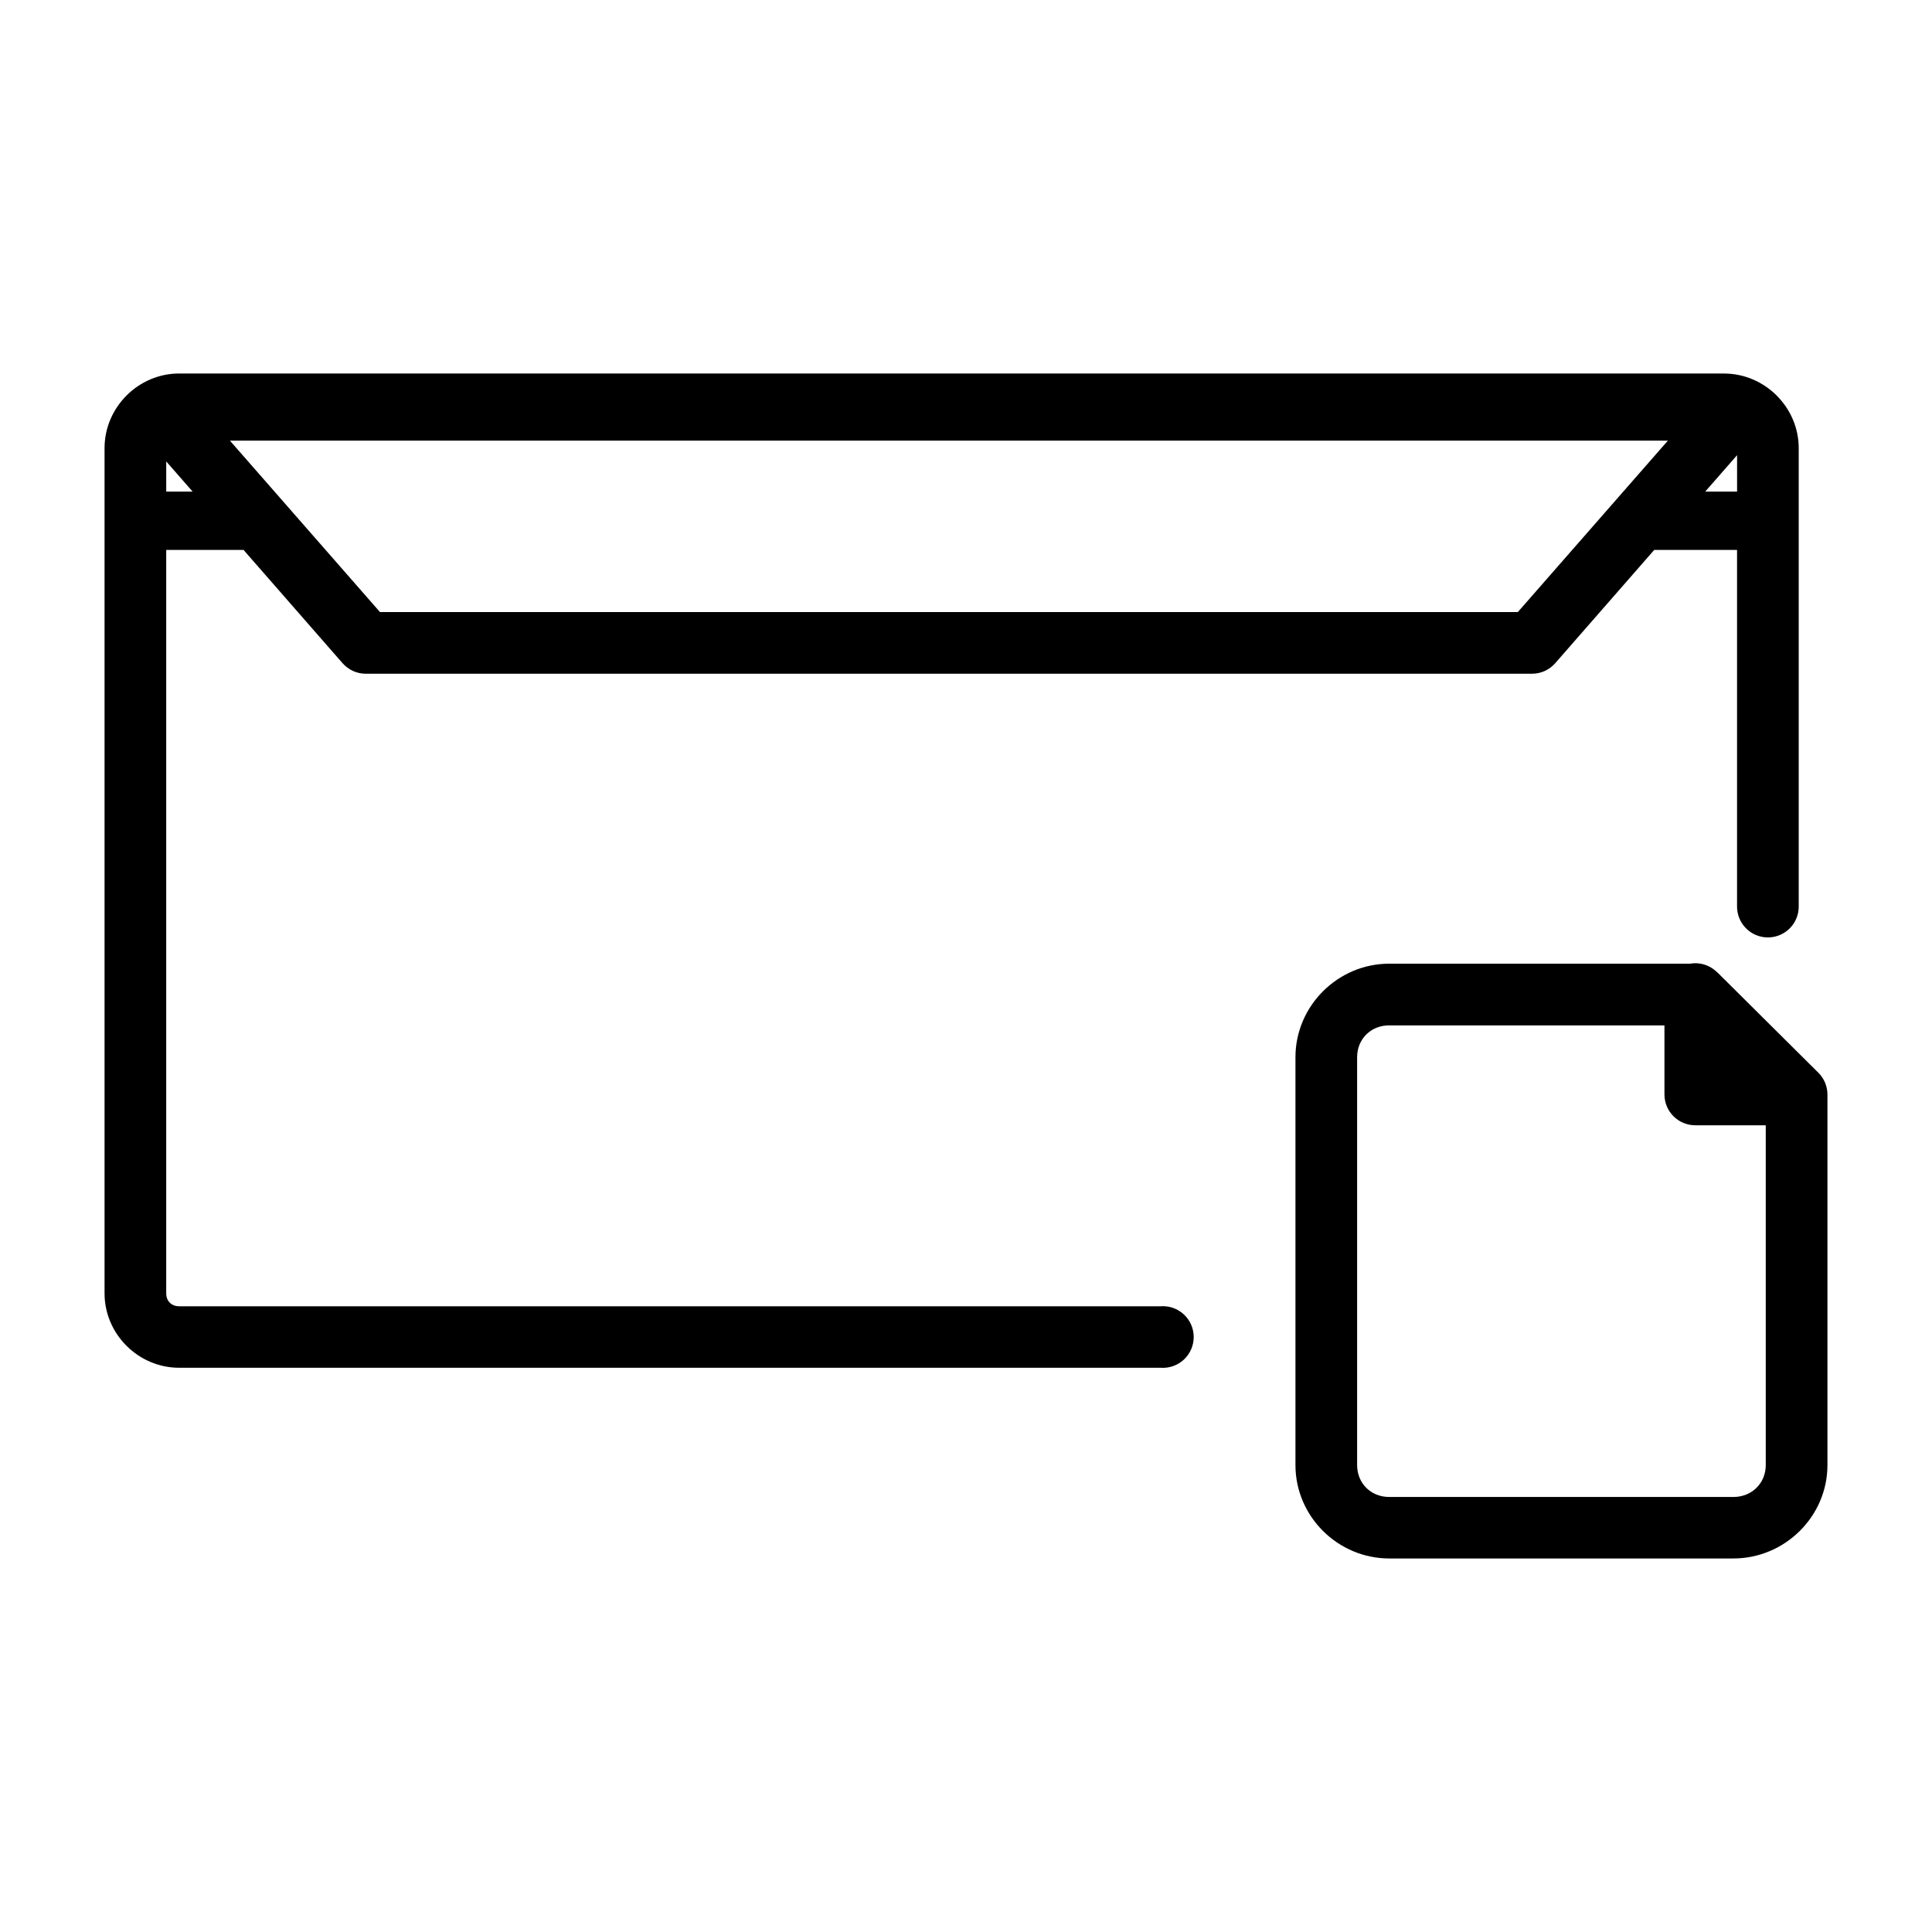
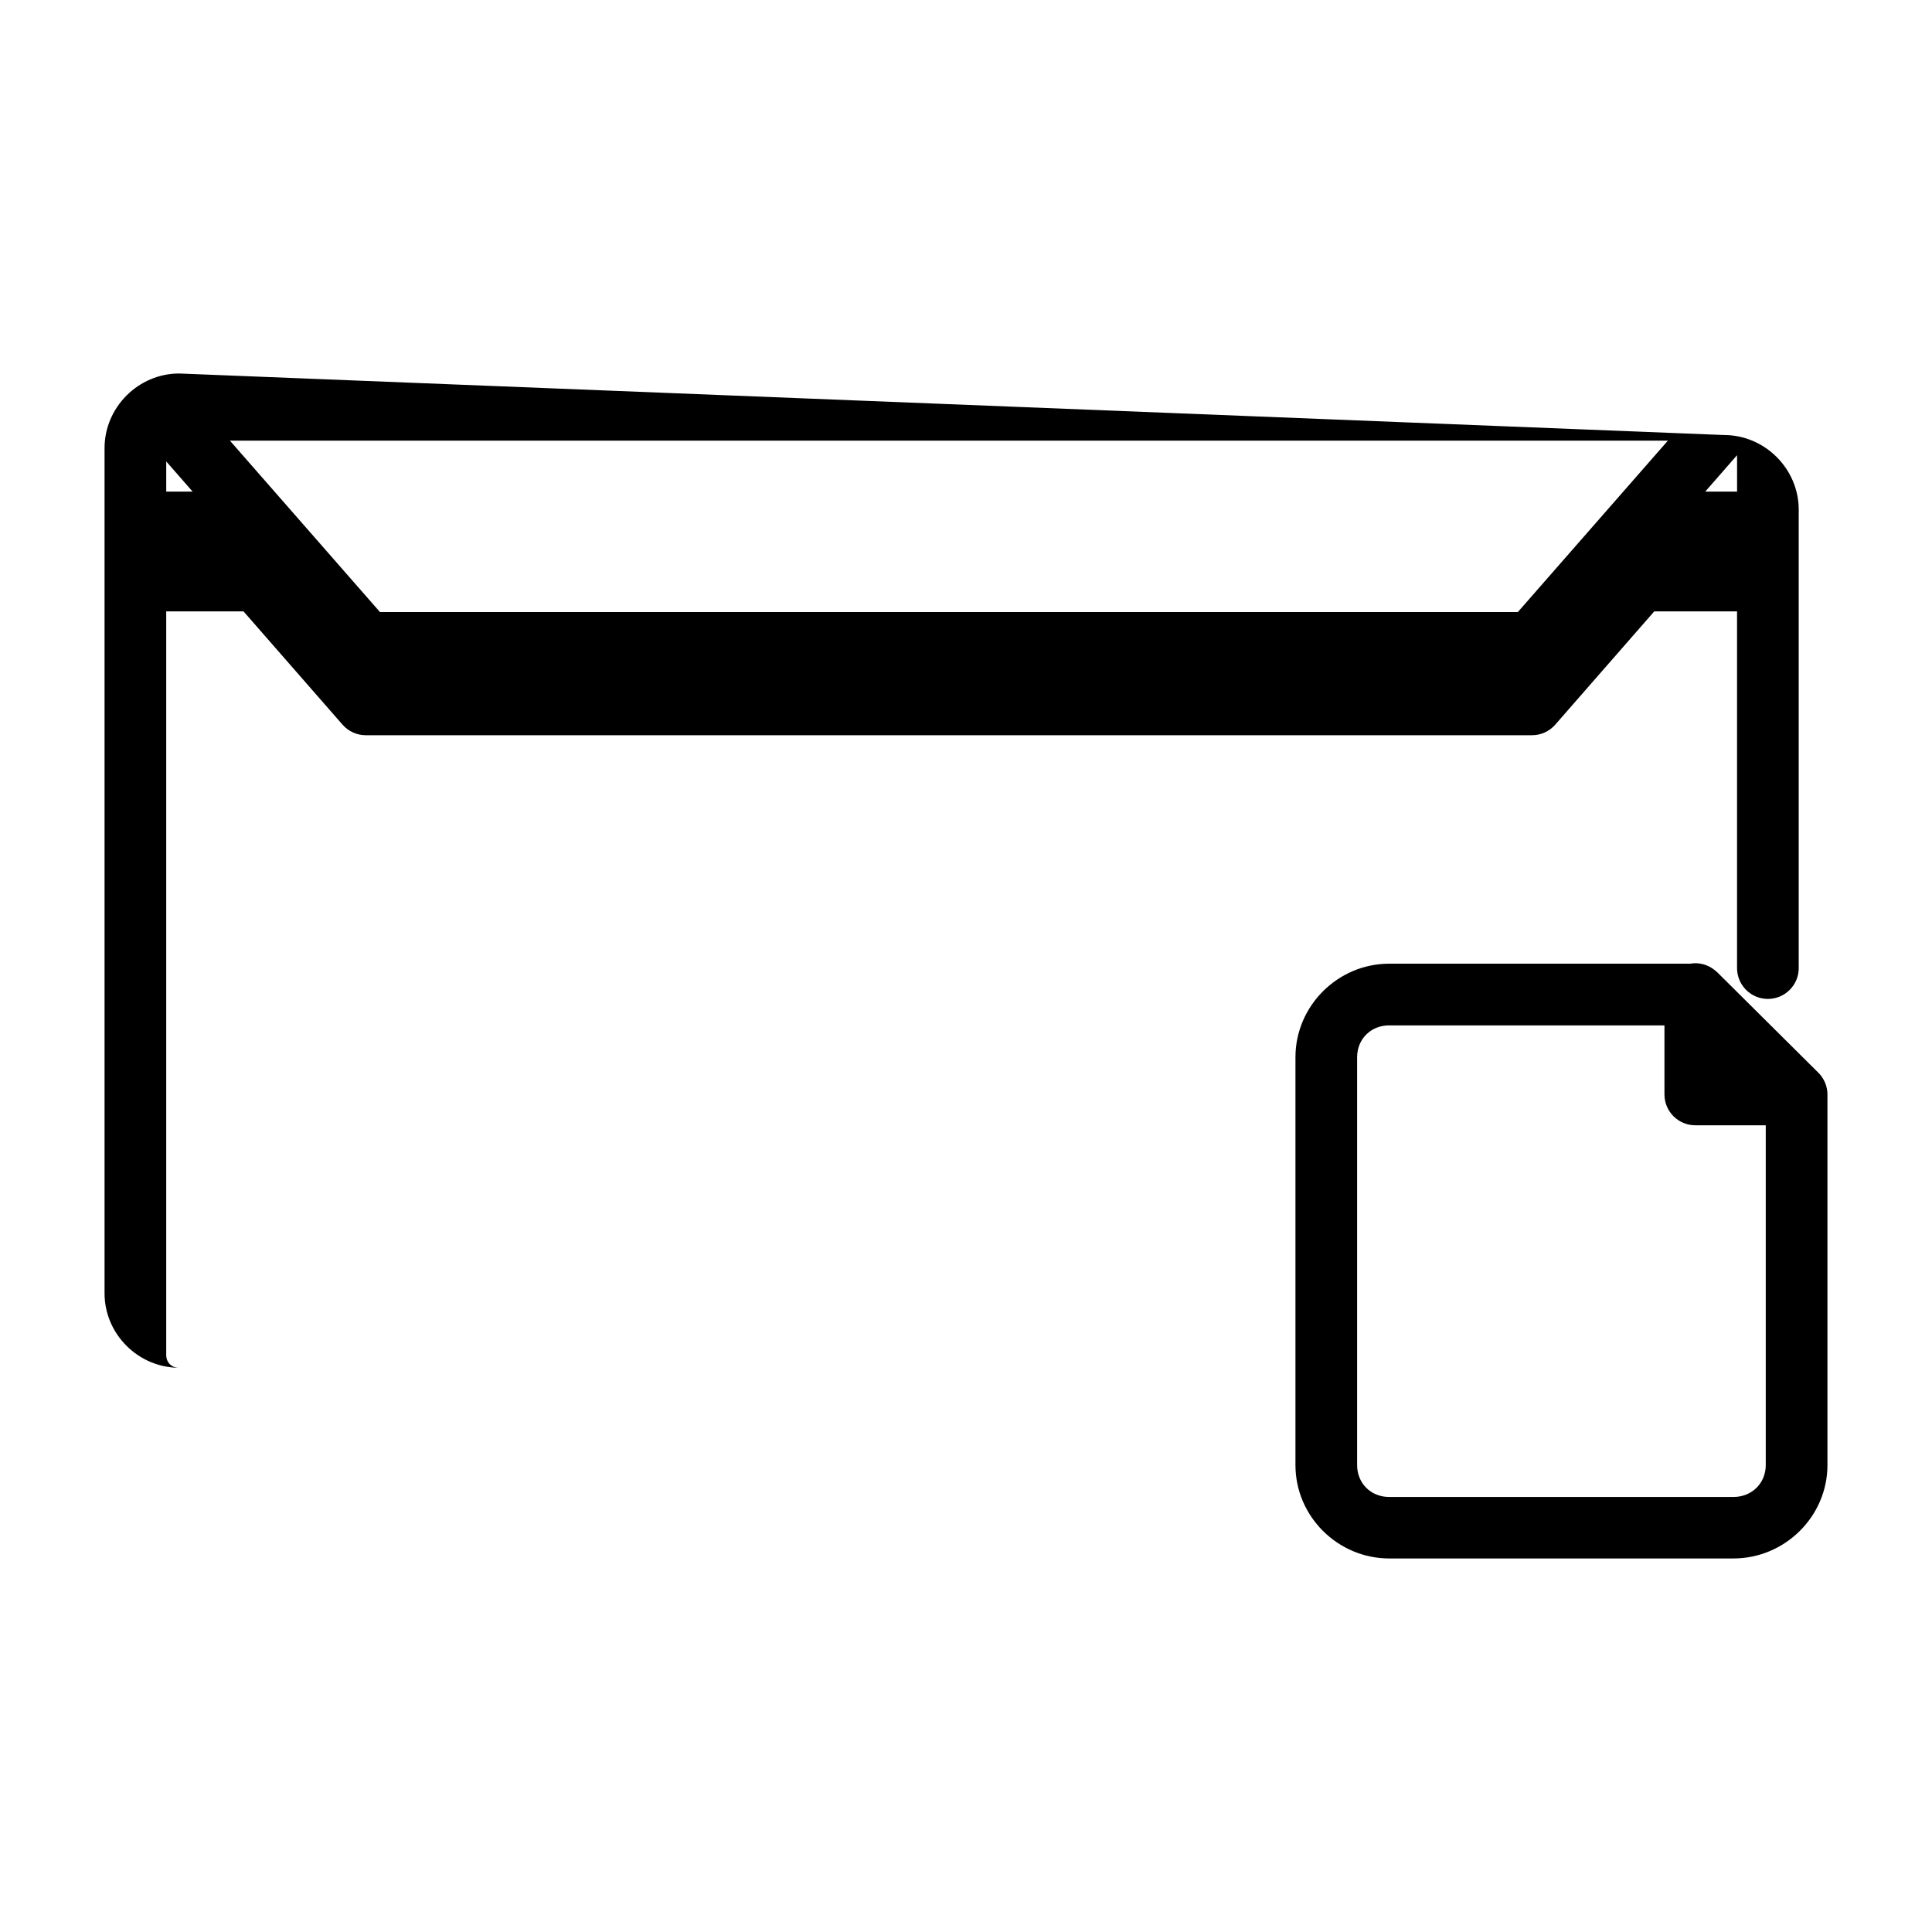
<svg xmlns="http://www.w3.org/2000/svg" fill="#000000" width="800px" height="800px" version="1.1" viewBox="144 144 512 512">
-   <path d="m191.48 242.98c-10.816 0-19.773 8.961-19.773 19.773v223.99c0 10.816 8.961 19.727 19.773 19.727h260.06c2.269 0.176 4.512-0.602 6.184-2.148 1.672-1.547 2.621-3.723 2.621-6 0-2.277-0.949-4.453-2.621-5.996-1.672-1.547-3.914-2.328-6.184-2.152h-260.06c-2.043 0-3.43-1.387-3.43-3.43v-197.01h20.492l26.254 30.039v-0.004c1.559 1.77 3.805 2.785 6.16 2.777h309.02c2.359 0.008 4.606-1.008 6.16-2.777l26.254-30.039h21.945v94.344c-0.047 2.199 0.793 4.324 2.328 5.894 1.539 1.574 3.644 2.461 5.844 2.461s4.309-0.887 5.844-2.461c1.539-1.57 2.379-3.695 2.328-5.894v-121.31c0-10.816-8.977-19.773-19.789-19.773zm13.453 17.797h381.07l-39.758 45.422h-301.55zm399.41 3.848v9.656h-8.441zm-416.29 1.66 6.992 7.996h-6.992zm405.12 132.98v-0.004c-0.406 0.012-0.809 0.055-1.211 0.125h-79.801c-13.613 0-24.852 11.176-24.852 24.785v108.1c0 13.609 11.238 24.738 24.852 24.738h91.215c13.613 0 24.914-11.129 24.914-24.738v-98.203 0.004c0-2.176-0.867-4.262-2.41-5.793l-26.719-26.543c-0.199-0.191-0.406-0.371-0.625-0.543-1.496-1.266-3.402-1.953-5.363-1.93zm-81.016 16.473h72.938v18.34l0.004-0.004c0.016 4.512 3.691 8.156 8.203 8.137h18.641v90.062c0 4.766-3.66 8.441-8.57 8.441h-91.215c-4.91 0-8.508-3.676-8.508-8.441v-108.1c0-4.766 3.594-8.441 8.508-8.441z" />
+   <path d="m191.48 242.98c-10.816 0-19.773 8.961-19.773 19.773v223.99c0 10.816 8.961 19.727 19.773 19.727h260.06h-260.06c-2.043 0-3.43-1.387-3.43-3.43v-197.01h20.492l26.254 30.039v-0.004c1.559 1.77 3.805 2.785 6.16 2.777h309.02c2.359 0.008 4.606-1.008 6.16-2.777l26.254-30.039h21.945v94.344c-0.047 2.199 0.793 4.324 2.328 5.894 1.539 1.574 3.644 2.461 5.844 2.461s4.309-0.887 5.844-2.461c1.539-1.57 2.379-3.695 2.328-5.894v-121.31c0-10.816-8.977-19.773-19.789-19.773zm13.453 17.797h381.07l-39.758 45.422h-301.55zm399.41 3.848v9.656h-8.441zm-416.29 1.66 6.992 7.996h-6.992zm405.12 132.98v-0.004c-0.406 0.012-0.809 0.055-1.211 0.125h-79.801c-13.613 0-24.852 11.176-24.852 24.785v108.1c0 13.609 11.238 24.738 24.852 24.738h91.215c13.613 0 24.914-11.129 24.914-24.738v-98.203 0.004c0-2.176-0.867-4.262-2.41-5.793l-26.719-26.543c-0.199-0.191-0.406-0.371-0.625-0.543-1.496-1.266-3.402-1.953-5.363-1.93zm-81.016 16.473h72.938v18.34l0.004-0.004c0.016 4.512 3.691 8.156 8.203 8.137h18.641v90.062c0 4.766-3.66 8.441-8.57 8.441h-91.215c-4.91 0-8.508-3.676-8.508-8.441v-108.1c0-4.766 3.594-8.441 8.508-8.441z" />
</svg>